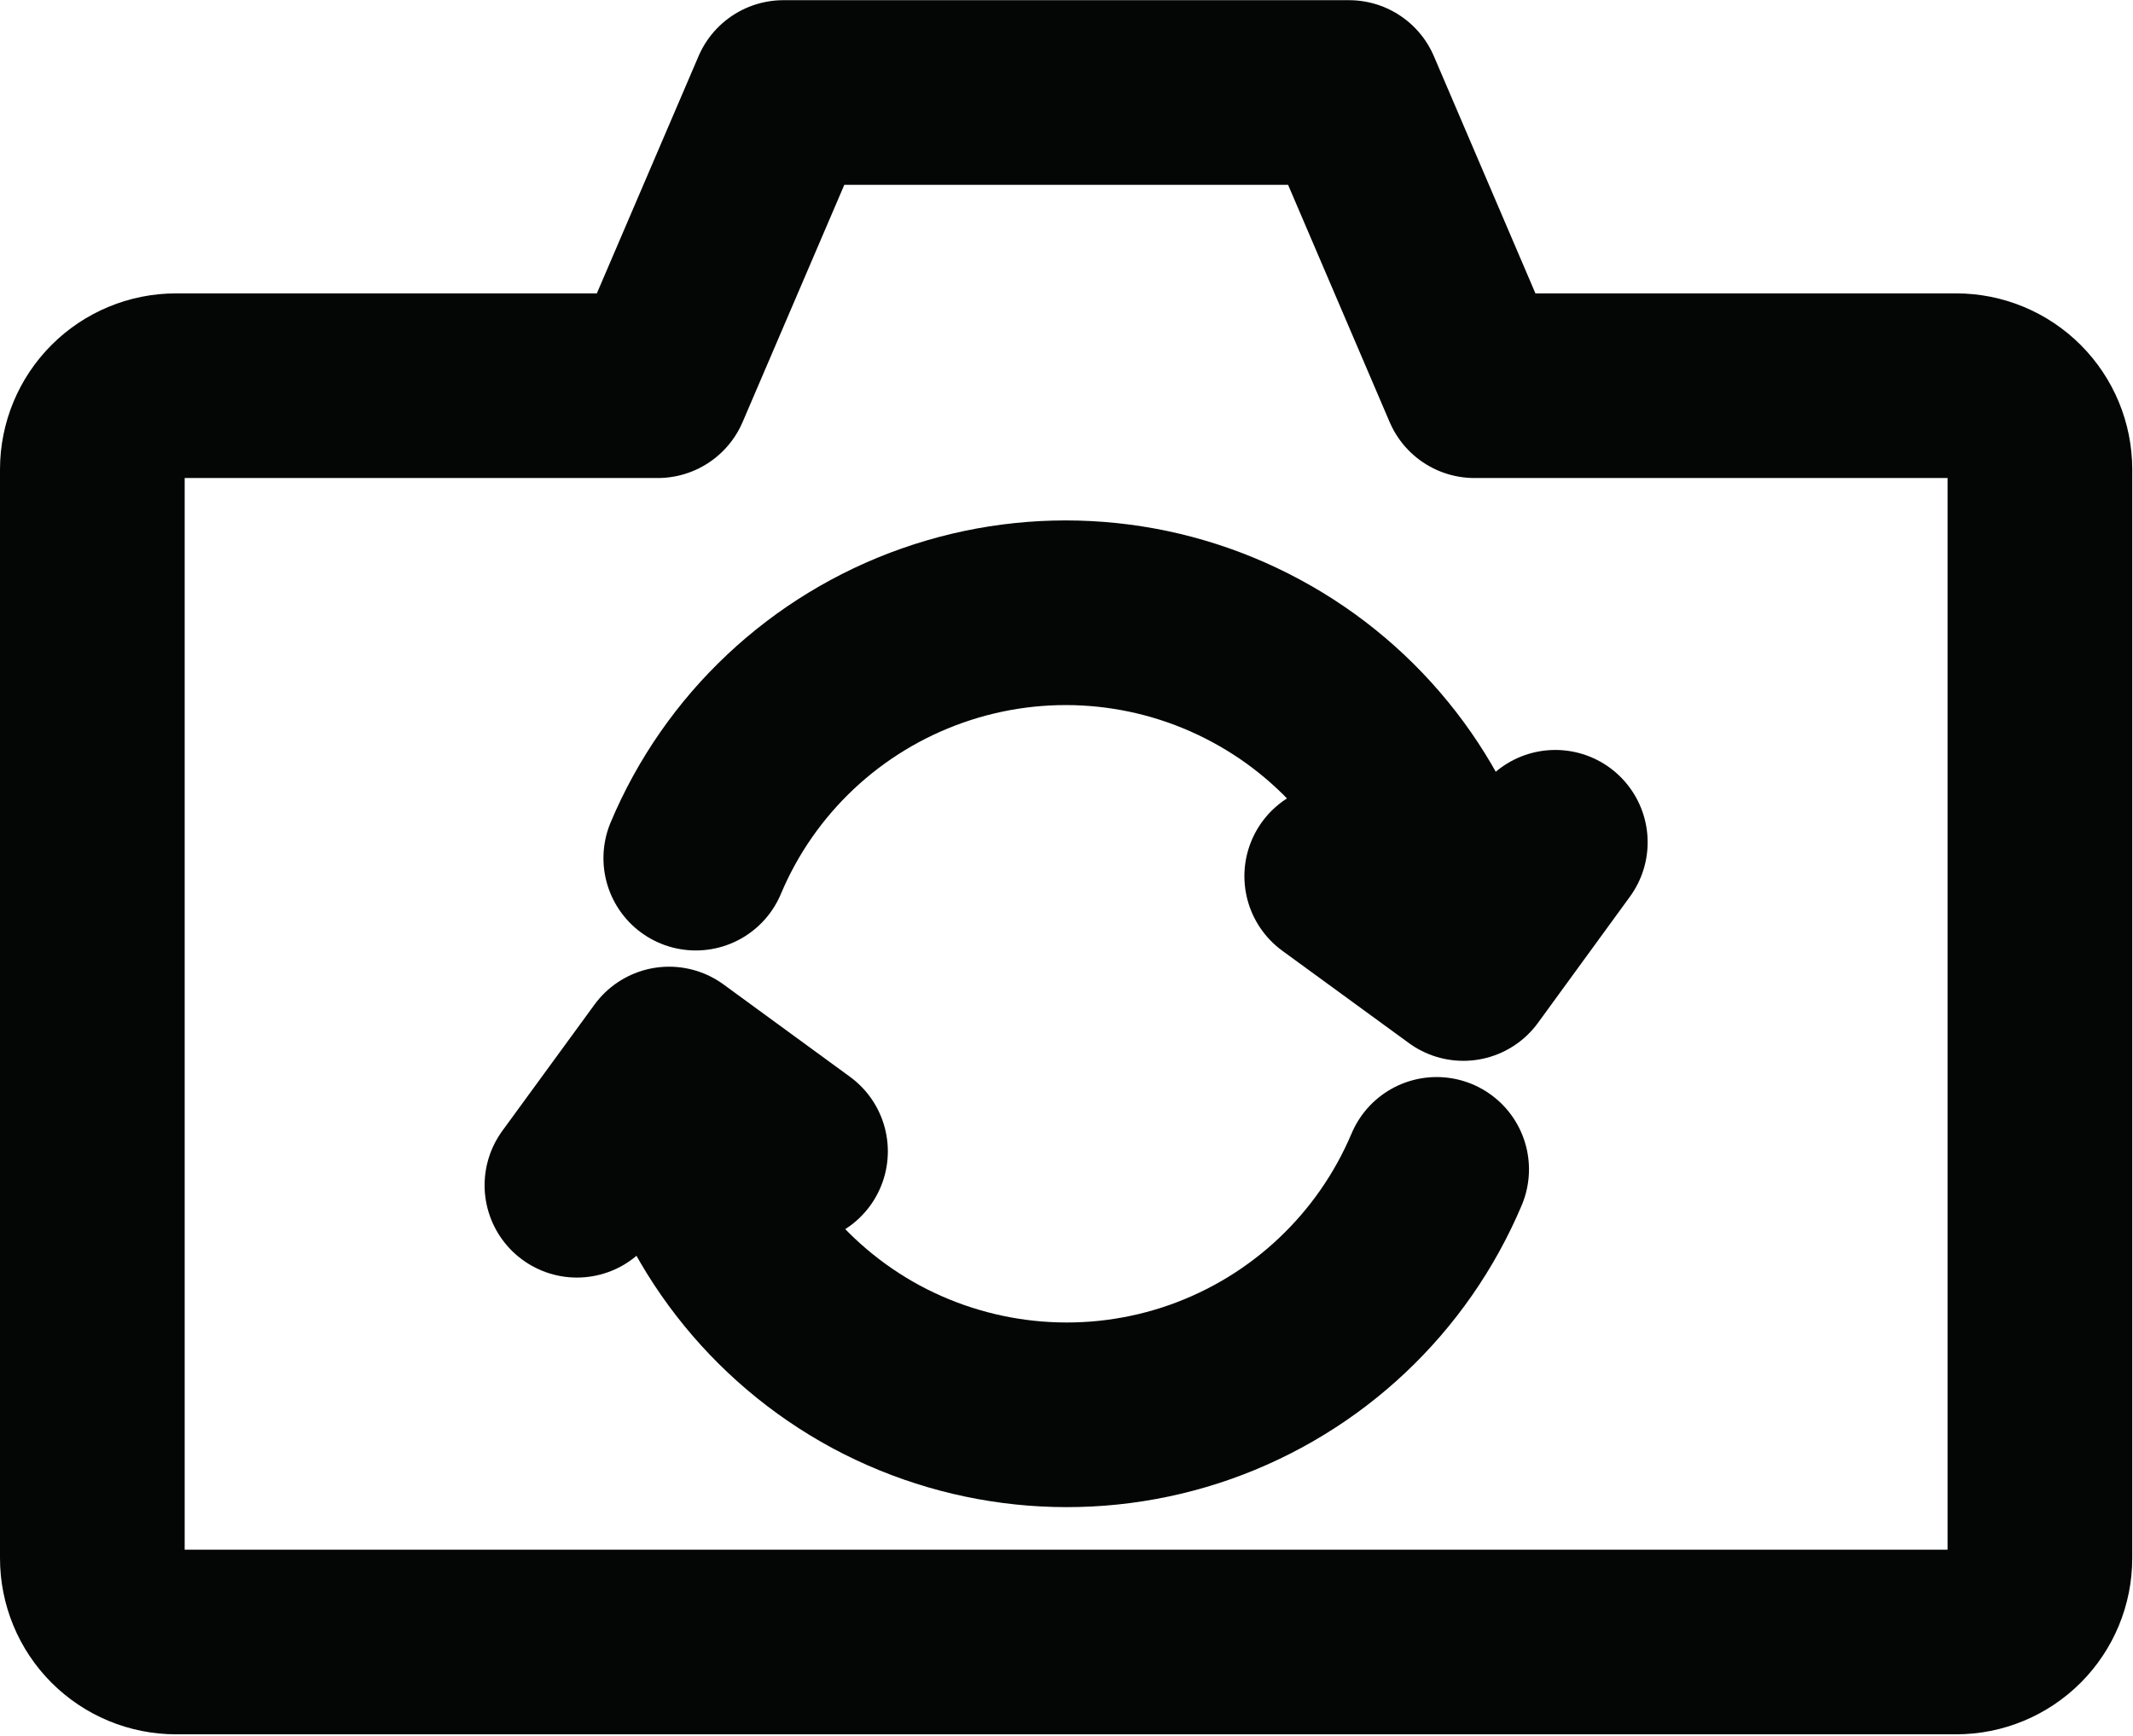
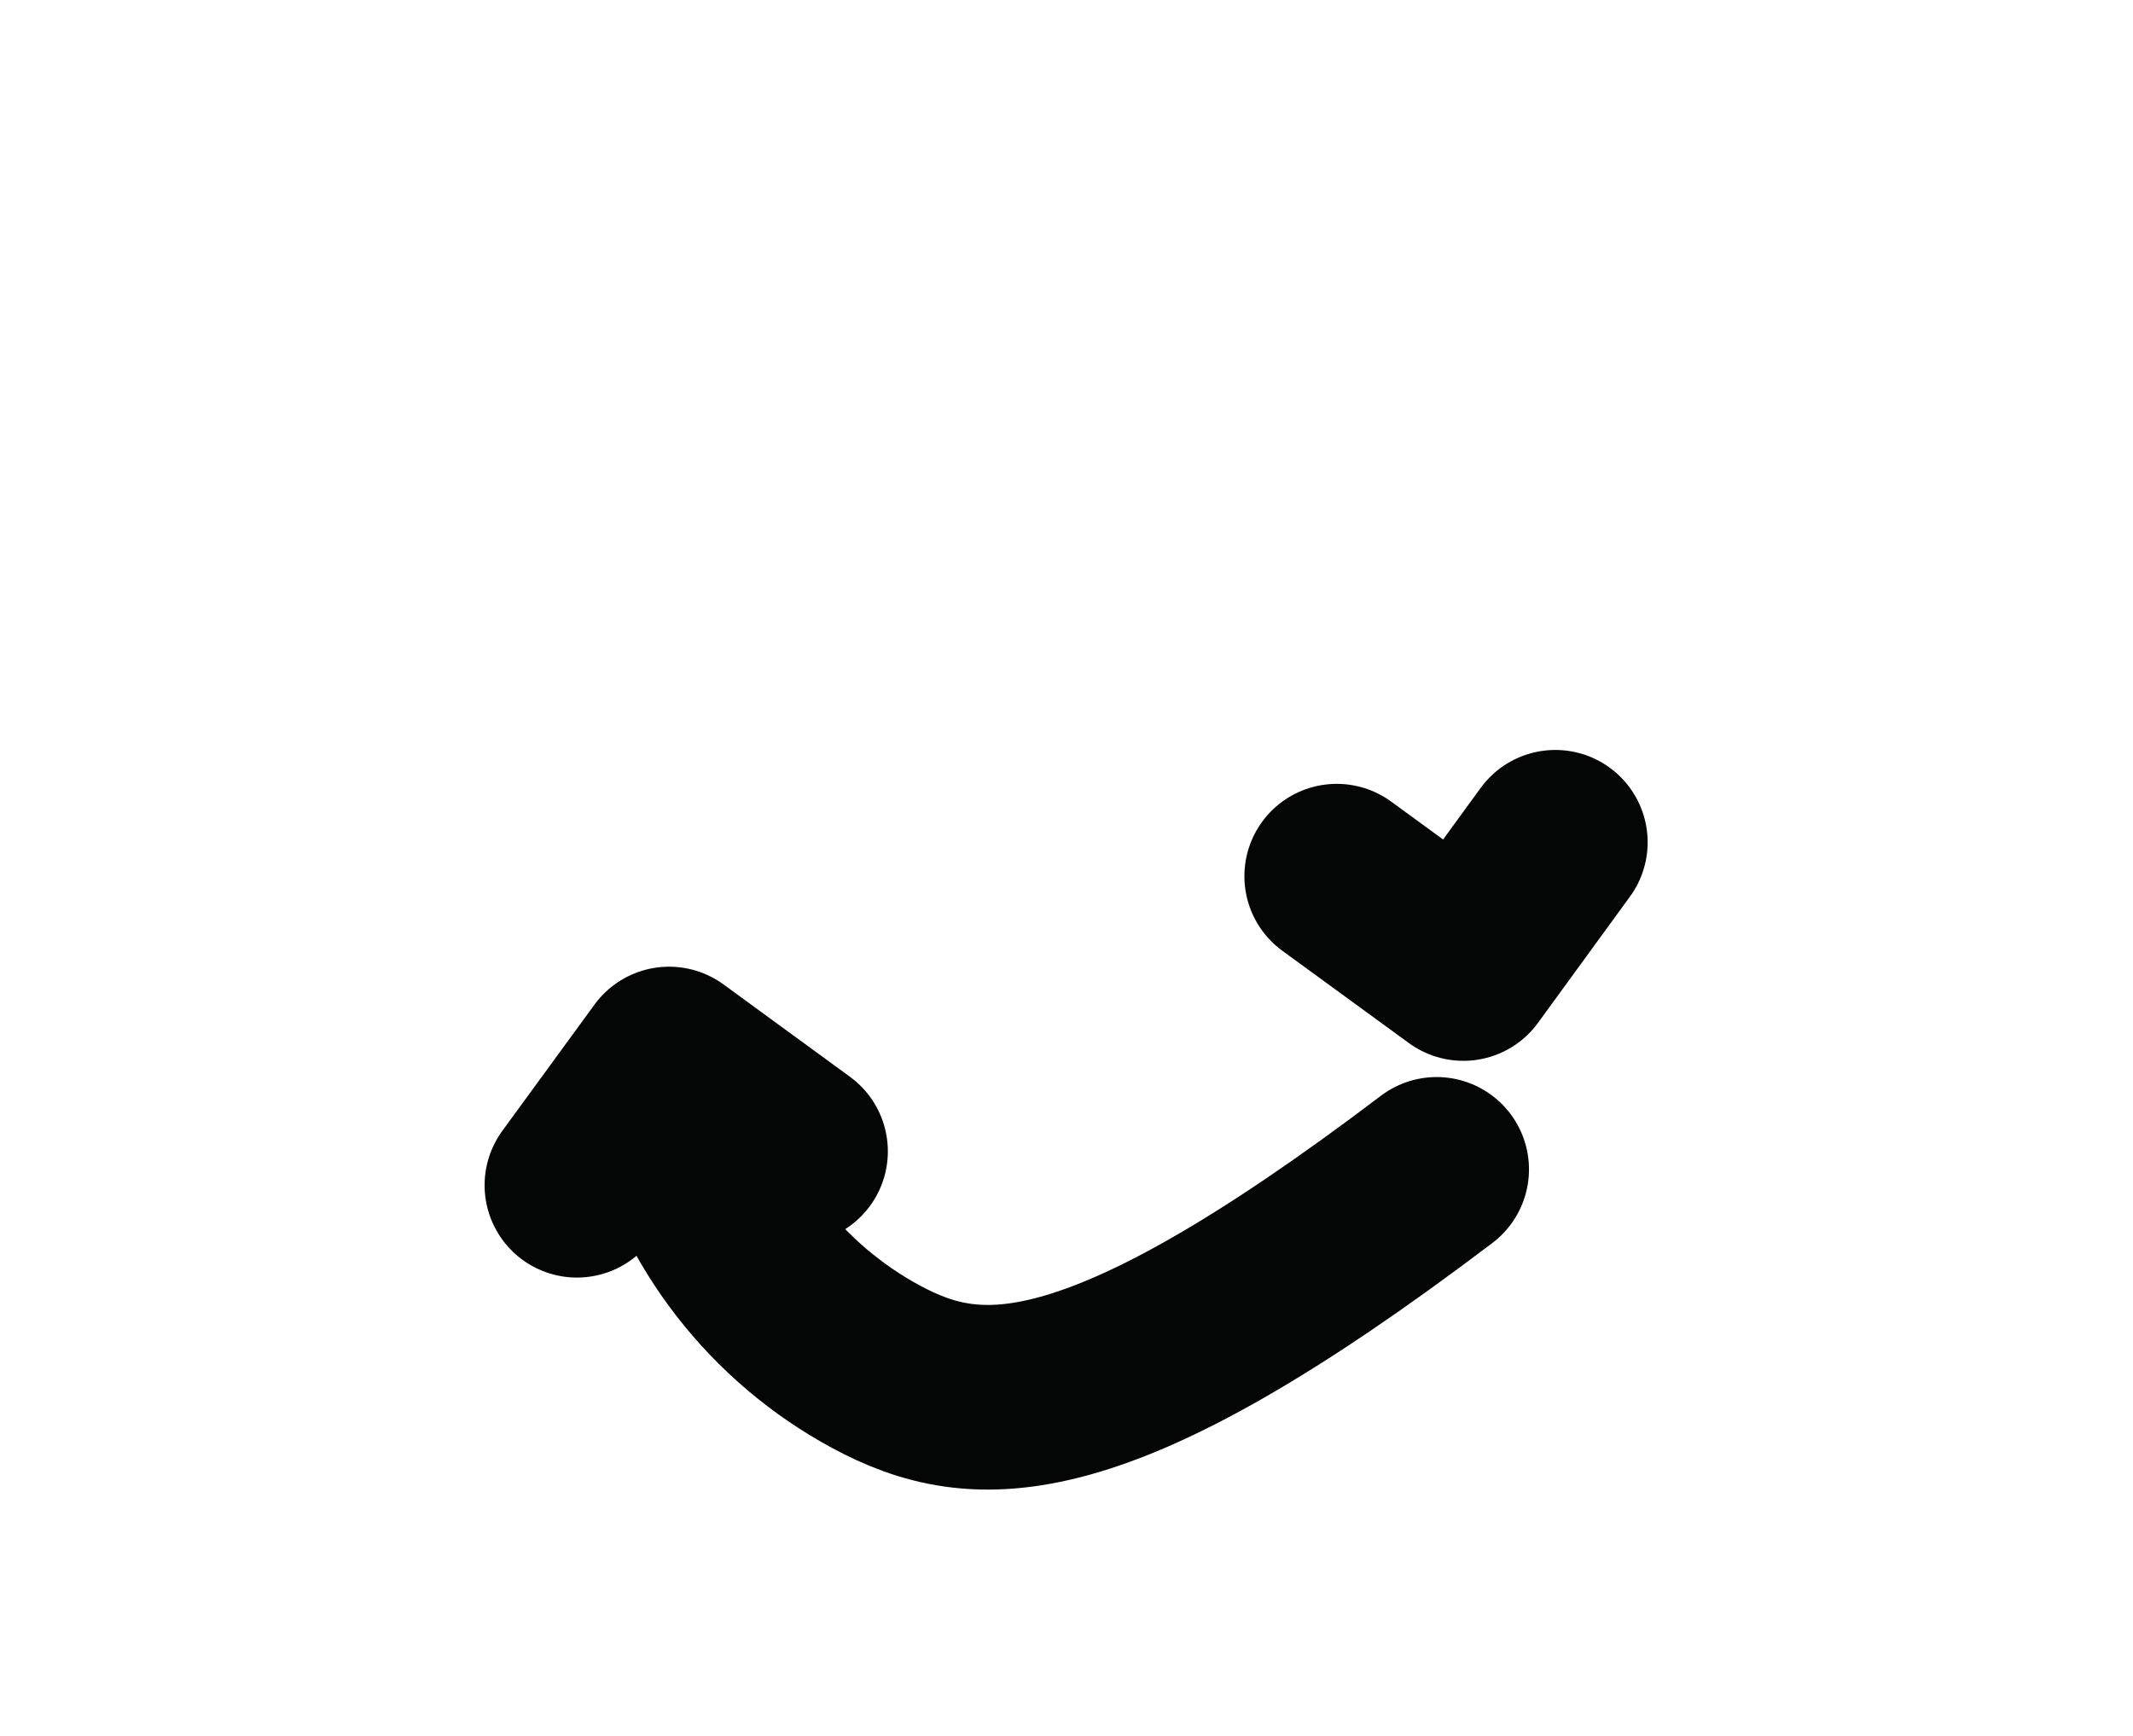
<svg xmlns="http://www.w3.org/2000/svg" height="37.6" preserveAspectRatio="xMidYMid meet" version="1.0" viewBox="0.0 0.0 46.2 37.6" width="46.2" zoomAndPan="magnify">
  <g fill="none" stroke="#040606" stroke-linecap="round" stroke-linejoin="round" stroke-width="40">
-     <path d="M 150.703 189.802 C 160.195 212.38 178.828 229.88 201.914 238.005 C 225.039 246.169 250.508 244.177 272.07 232.536 C 293.633 220.934 309.297 200.739 315.195 176.95" transform="matrix(.1 0 0 -.1 0 37.57)" />
    <path d="M 336.875 193.239 L 316.953 165.895 L 289.531 185.895" transform="matrix(.1 0 0 -.1 0 37.57)" />
-     <path d="M 311.172 122.38 C 301.641 99.802 283.047 82.302 259.922 74.138 C 236.836 66.013 211.367 68.005 189.766 79.606 C 168.203 91.247 152.539 111.442 146.641 135.231" transform="matrix(.1 0 0 -.1 0 37.57)" />
+     <path d="M 311.172 122.38 C 236.836 66.013 211.367 68.005 189.766 79.606 C 168.203 91.247 152.539 111.442 146.641 135.231" transform="matrix(.1 0 0 -.1 0 37.57)" />
    <path d="M 124.961 118.942 L 144.922 146.286 L 172.305 126.286" transform="matrix(.1 0 0 -.1 0 37.57)" />
-     <path d="M 423.711 292.145 L 319.375 292.145 L 292.188 355.661 L 169.688 355.661 L 142.461 292.145 L 38.125 292.145 C 33.32 292.145 28.711 290.231 25.312 286.833 C 21.914 283.434 20 278.825 20 274.02 L 20 38.161 C 20 33.317 21.914 28.708 25.312 25.309 C 28.711 21.911 33.32 19.997 38.125 19.997 L 423.711 19.997 C 428.516 19.997 433.125 21.911 436.523 25.309 C 439.922 28.708 441.836 33.317 441.836 38.161 L 441.836 274.02 C 441.836 278.825 439.922 283.434 436.523 286.833 C 433.125 290.231 428.516 292.145 423.711 292.145 Z M 423.711 292.145" transform="matrix(.1 0 0 -.1 0 37.57)" />
  </g>
</svg>